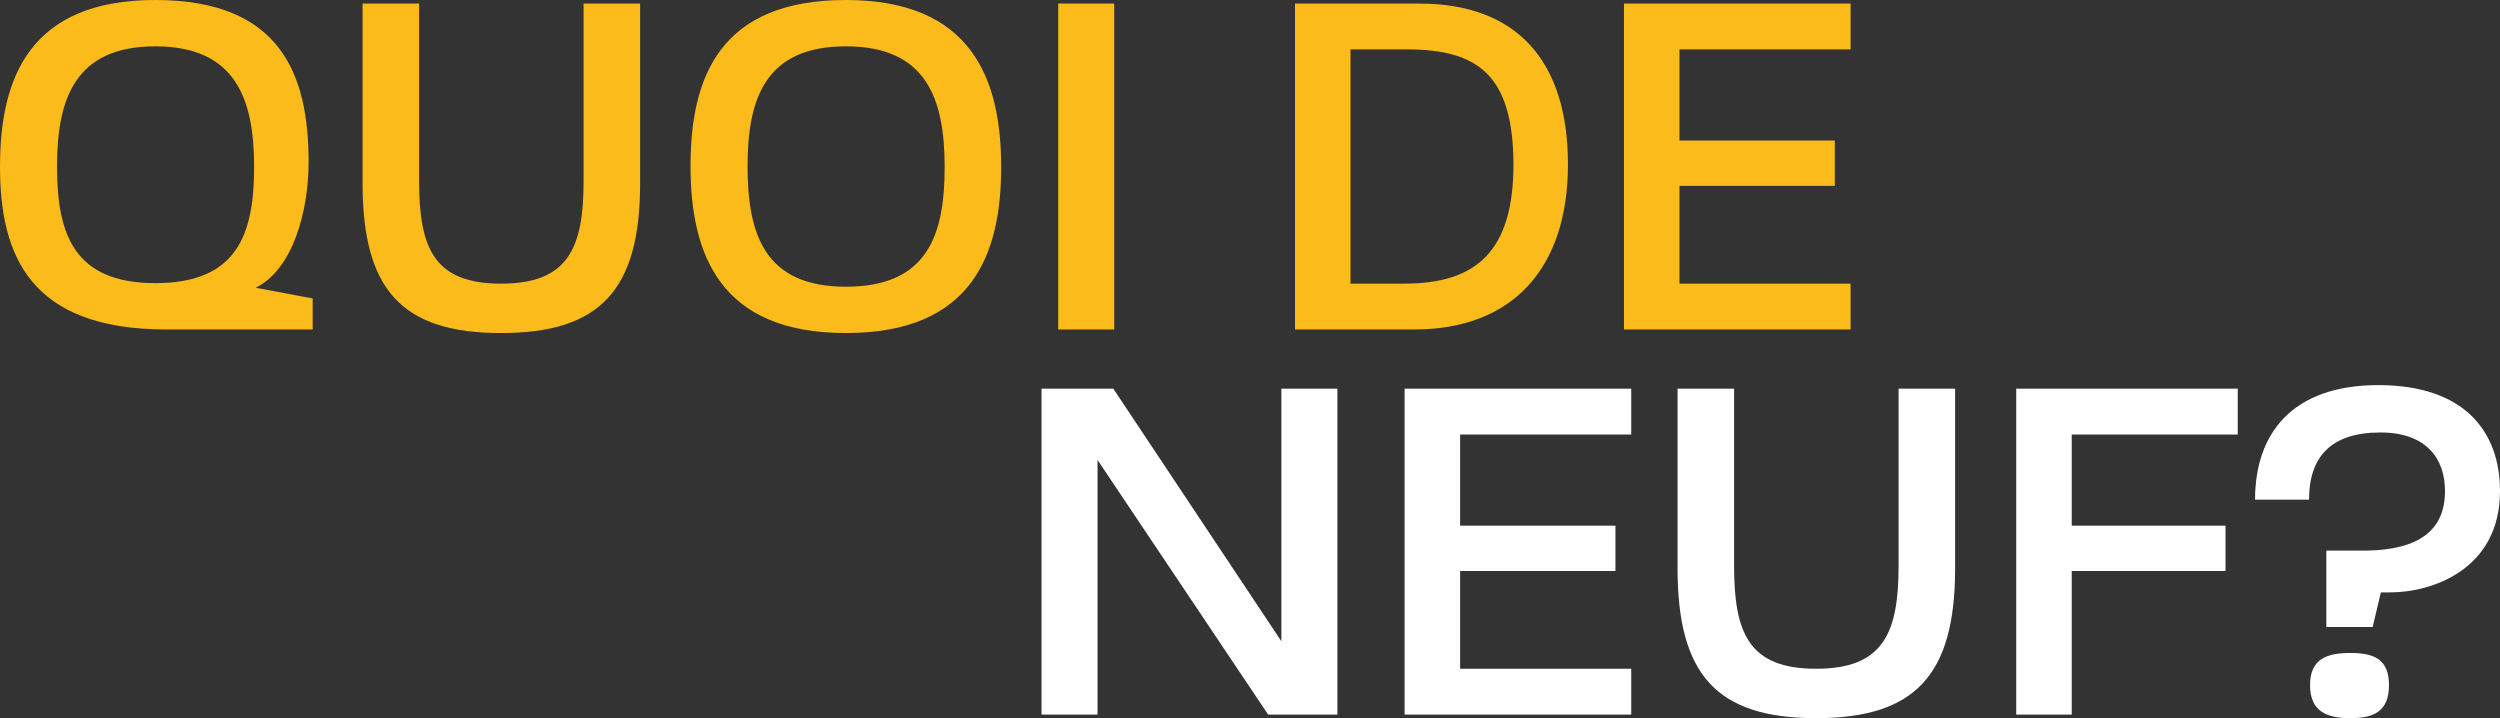
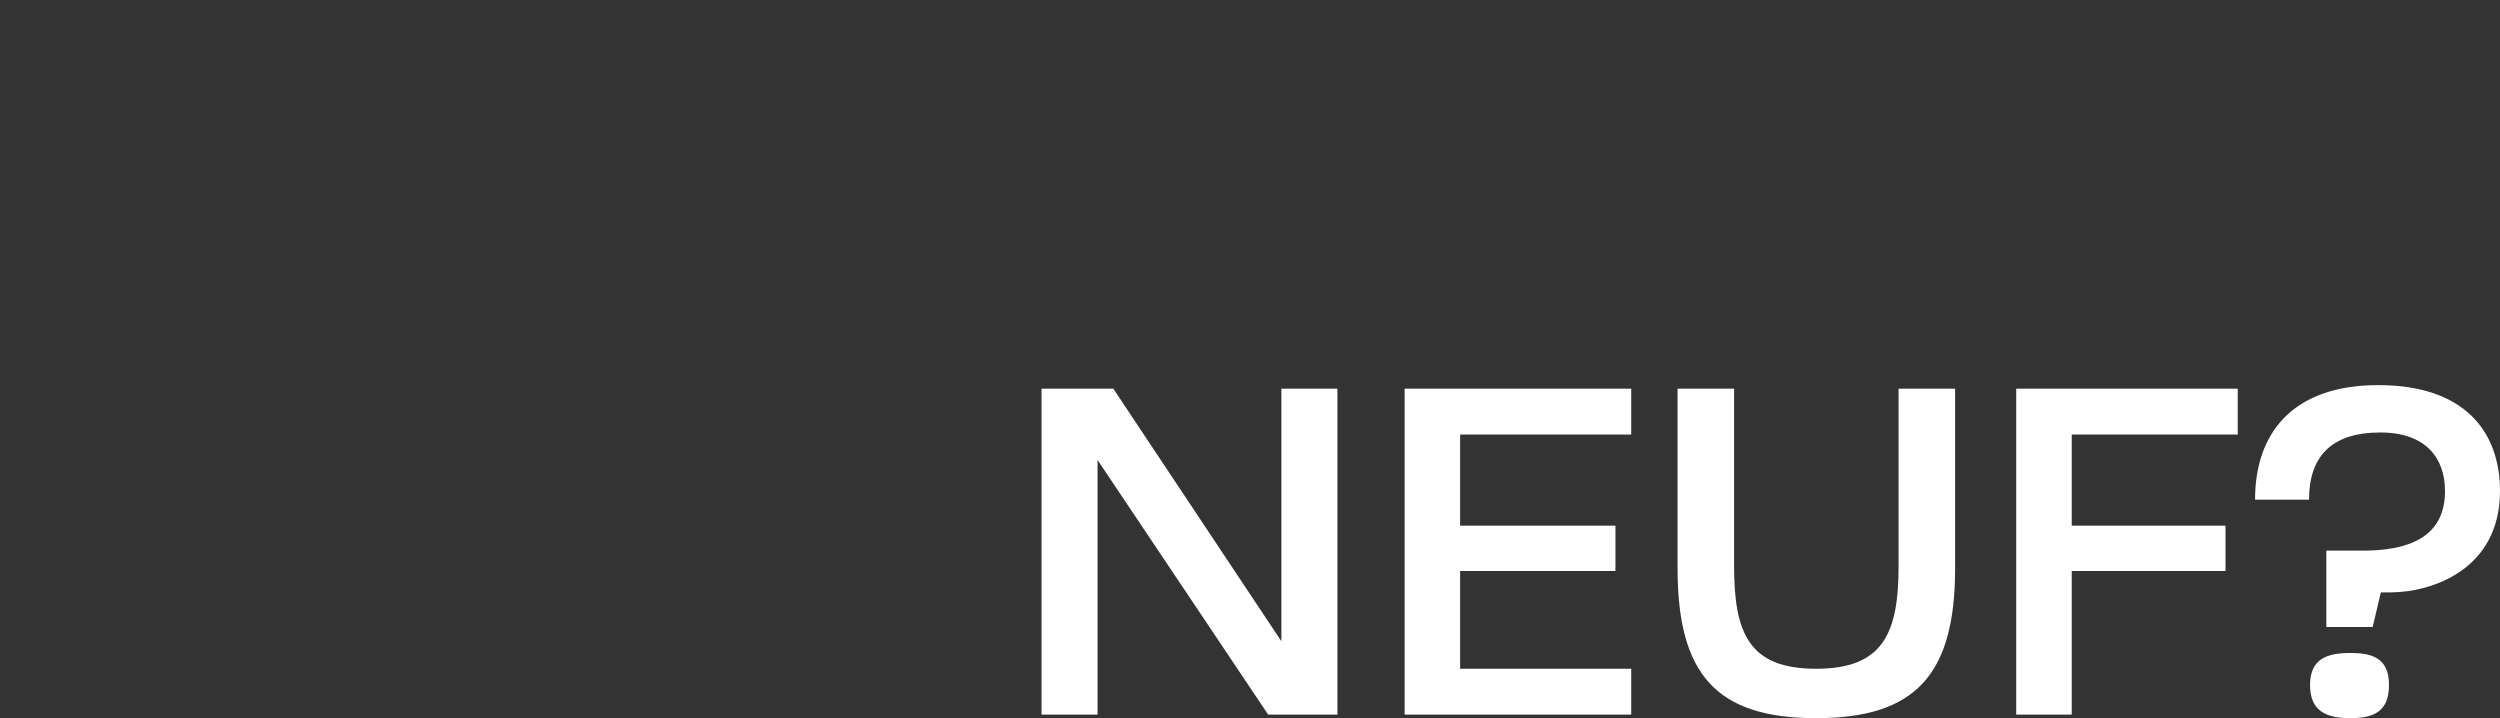
<svg xmlns="http://www.w3.org/2000/svg" id="Layer_1" viewBox="0 0 785.48 225.64">
  <rect x="0" y="0" width="785.48" height="225.64" fill="#333333" stroke="none" />
  <defs>
    <style>.cls-1{fill:#fabb1b;}.cls-2{fill:#fff;}</style>
  </defs>
  <path class="cls-2" d="m725.8,215.24c0,8.32,5.28,10.4,12.64,10.4s12.16-2.08,12.16-10.4-4.96-10.08-12.16-10.08-12.64,1.76-12.64,10.08Zm5.12-18.24h14.56l2.56-10.88h3.04c12.8,0,34.4-7.04,34.4-31.84,0-18.56-11.04-33.28-38.24-33.28s-38.72,15.36-38.72,36h16.96c0-13.28,6.72-21.12,22.4-21.12,14.56,0,20.32,8.32,20.32,18.4,0,12.32-8.16,18.4-24.48,18.72h-12.8v24Zm-97.44,27.52h17.44v-45.12h48.32v-14.24h-48.32v-28.64h52.16v-14.4h-69.6v102.4Zm-62.88,1.12c31.2,0,43.68-13.6,43.68-47.04v-56.48h-17.76v55.68c0,21.12-4.8,32.32-25.92,32.32s-25.76-11.2-25.76-32.32v-55.68h-17.76v56.48c0,33.44,12.32,47.04,43.52,47.04Zm-129.28-1.12h71.2v-14.4h-53.76v-30.72h48.8v-14.24h-48.8v-28.64h53.76v-14.4h-71.2v102.4Zm-114.08,0h17.6v-80l53.6,80h21.76v-102.4h-17.6v79.36l-52.8-79.36h-22.56v102.4Z" />
-   <path class="cls-1" d="m510.24,103.52h71.2v-14.4h-53.76v-30.72h48.8v-14.24h-48.8V15.52h53.76V1.12h-71.2v102.4Zm-85.92-14.4V15.52h17.76c22.4,0,33.28,8.16,33.44,36,0,27.68-11.84,37.6-34.4,37.6h-16.8Zm-17.44,14.4h37.44c31.04,0,48.32-19.36,48.32-51.84S476.64,1.12,445.92,1.12h-39.04v102.4Zm-74.4,0h17.6V1.12h-17.6v102.4Zm-97.6-51.36c0-20.96,5.44-37.6,30.88-37.6s31.04,16.64,31.04,37.92-5.28,37.6-31.04,37.6-30.88-16.8-30.88-37.92Zm30.88,52.48c39.52,0,48.8-24.48,48.8-52.16S305.28,0,265.76,0s-48.8,24.16-48.8,52.16,9.44,52.48,48.8,52.48Zm-108.32,0c31.2,0,43.68-13.6,43.68-47.04V1.12h-17.76v55.68c0,21.12-4.8,32.32-25.92,32.32s-25.76-11.2-25.76-32.32V1.12h-17.76v56.48c0,33.44,12.32,47.04,43.52,47.04ZM17.92,52.32c0-20.96,5.44-37.76,30.88-37.76s31.04,16.8,31.04,37.92-5.28,36.48-31.04,36.48-30.88-15.68-30.88-36.64Zm34.4,51.2h45.92v-9.76l-17.92-3.36c11.52-5.6,16.64-23.68,16.64-39.52C96.96,23.36,88.16,0,48.8,0S0,24.32,0,52.32s9.44,51.2,52.32,51.2Z" />
</svg>